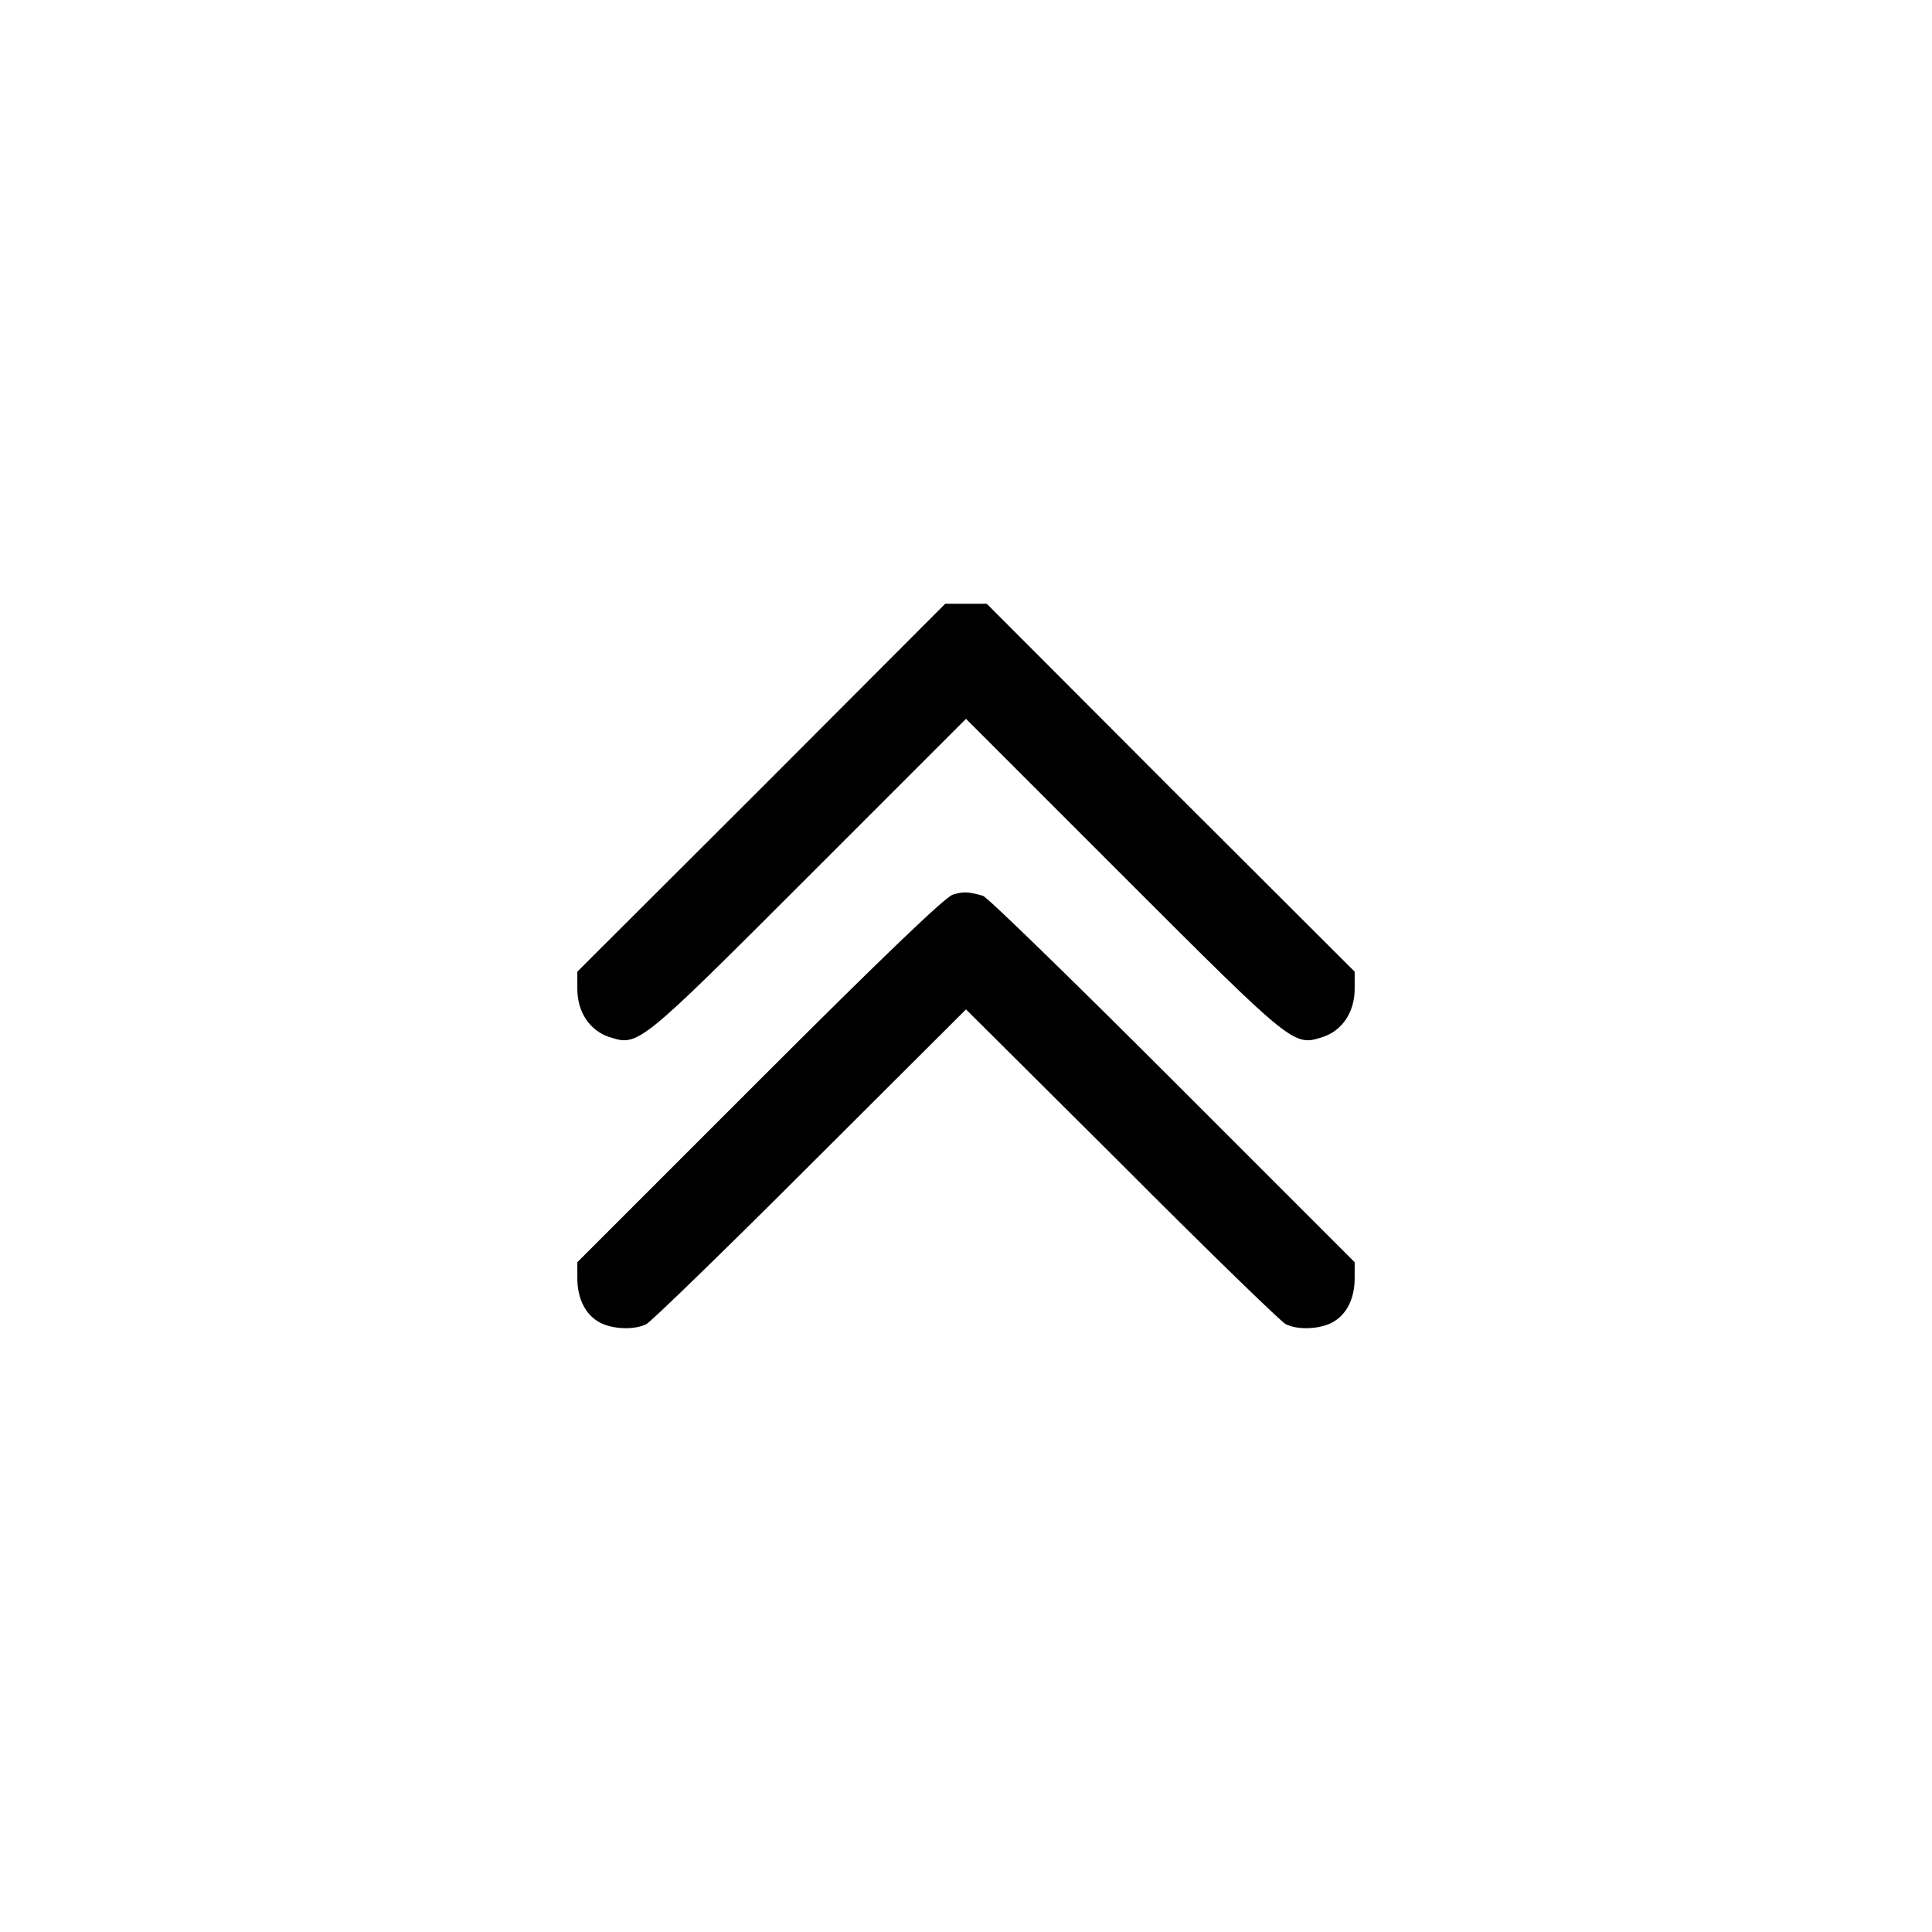
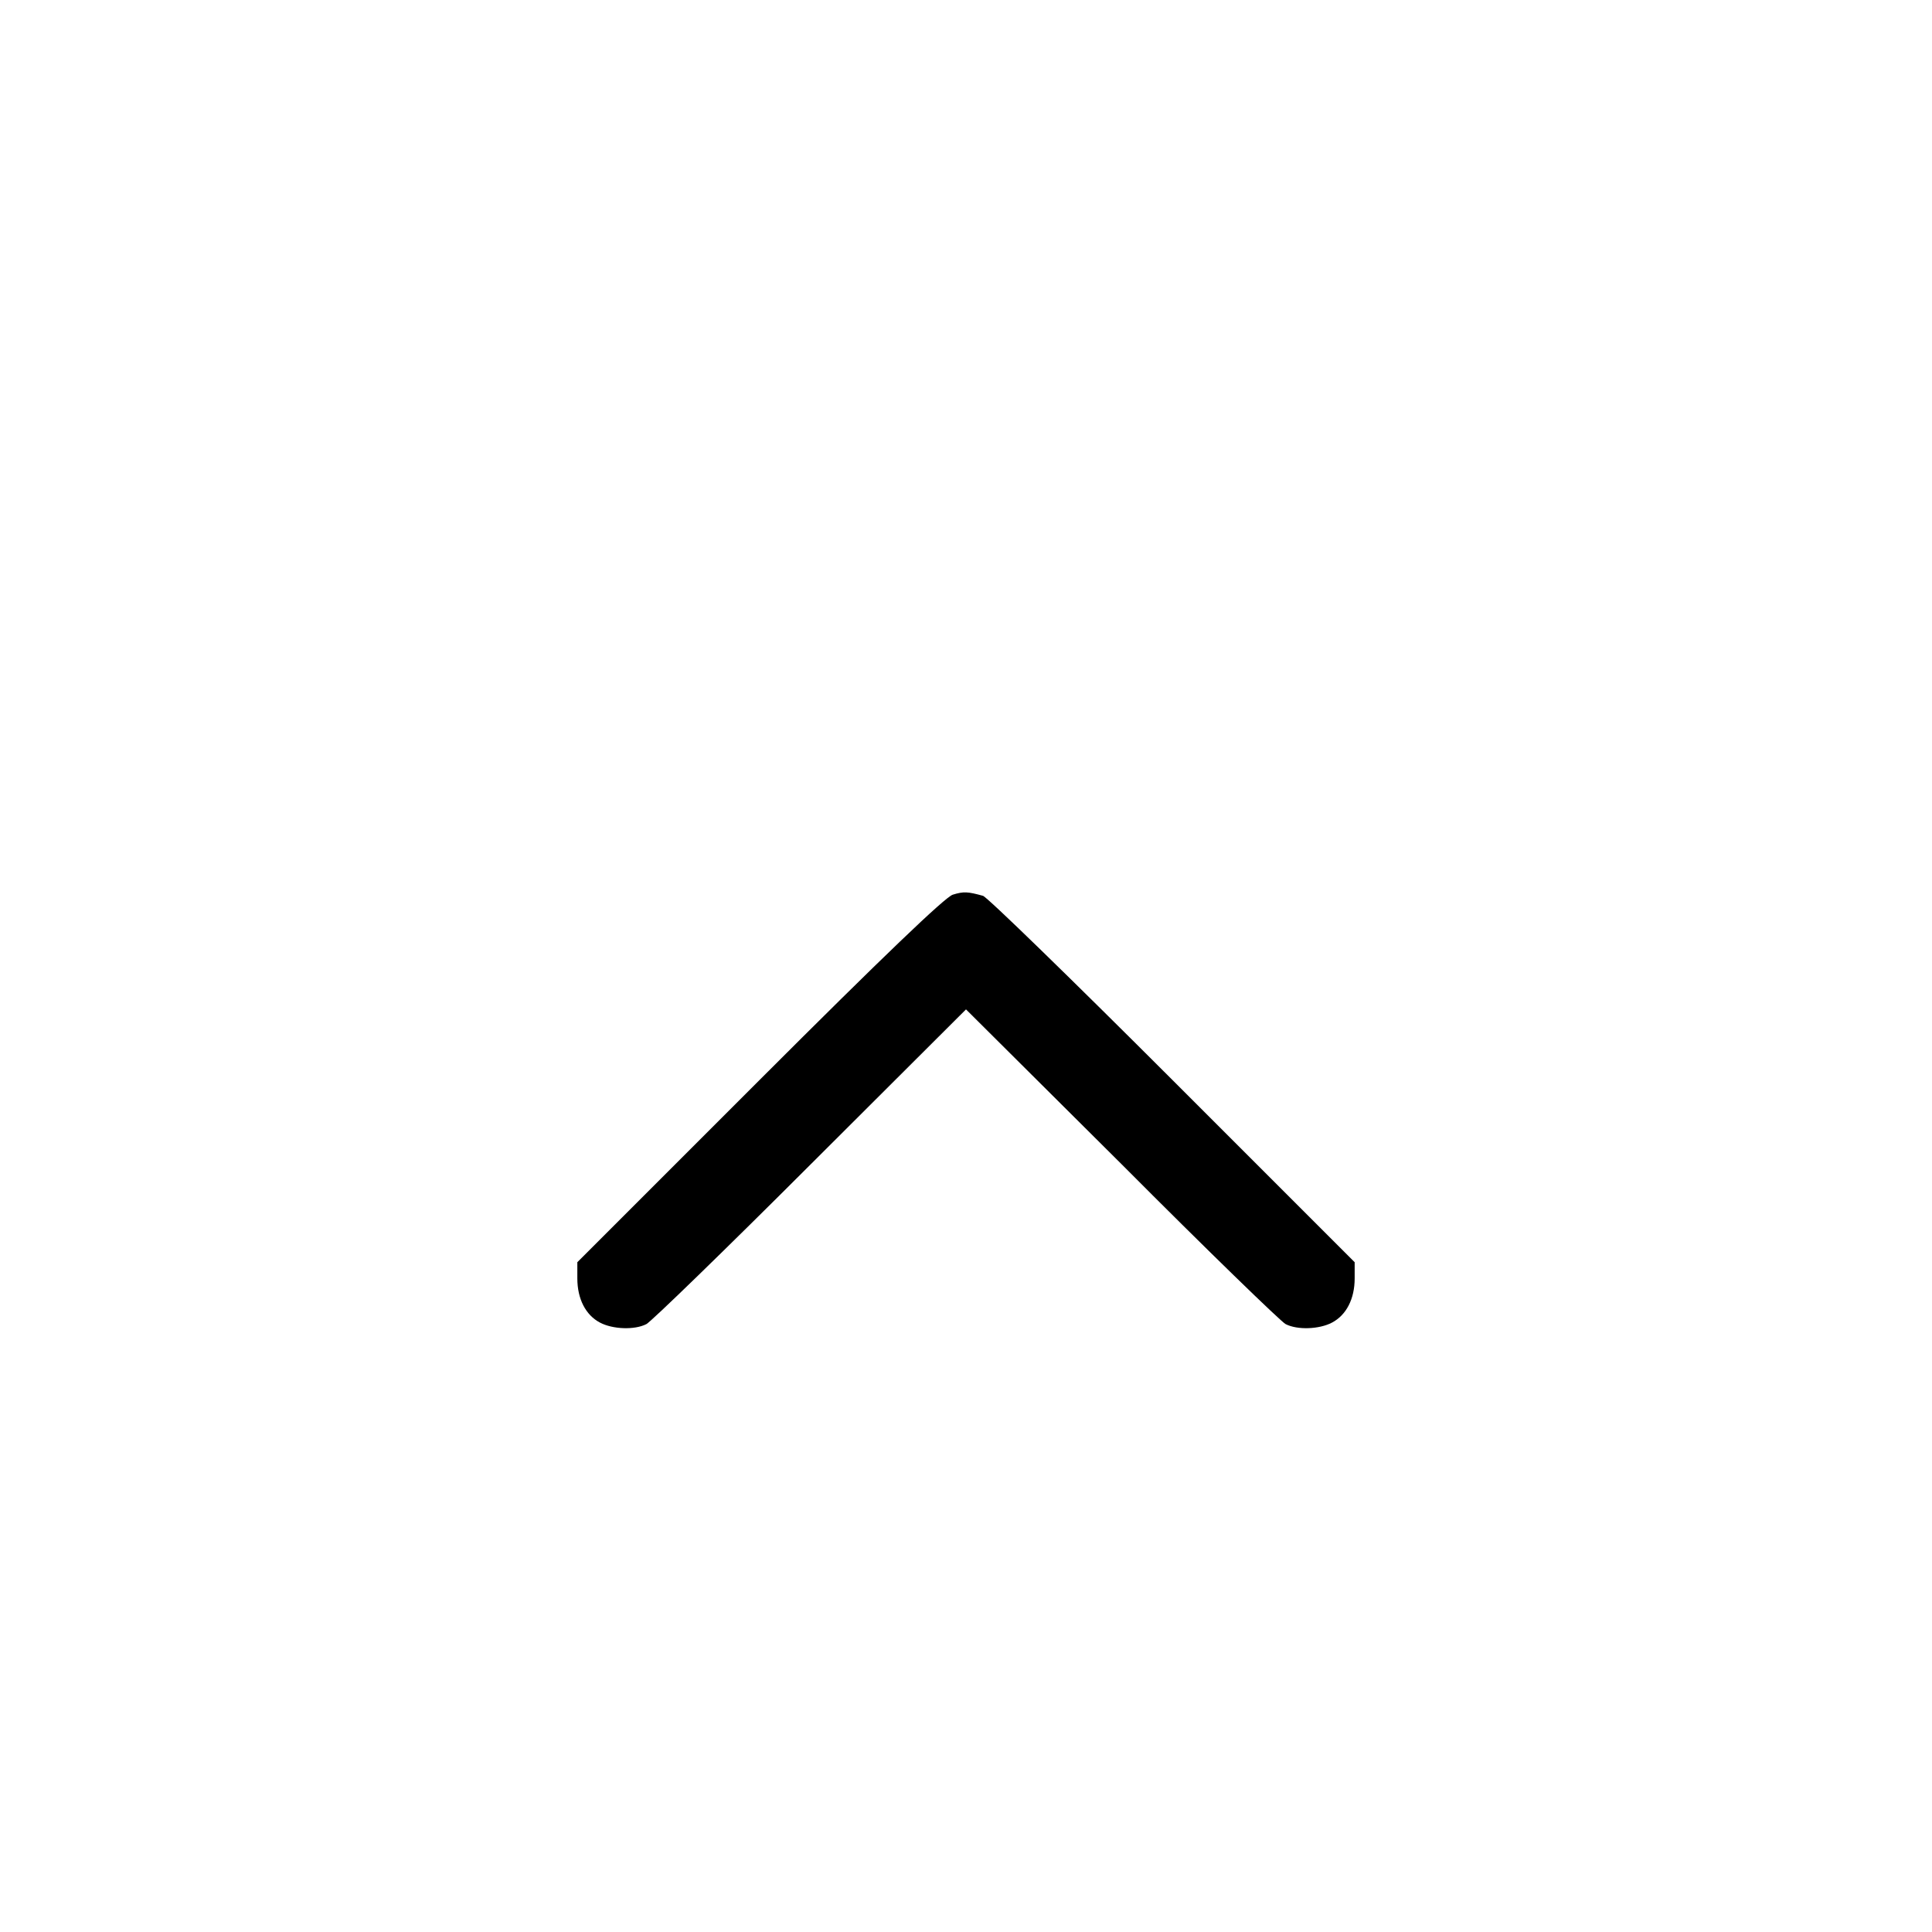
<svg xmlns="http://www.w3.org/2000/svg" version="1.0" width="512pt" height="512pt" viewBox="0 0 512 512" preserveAspectRatio="xMidYMid meet">
  <g transform="translate(0,512) scale(0.1,-0.1)" fill="#000000" stroke="none">
-     <path d="M2018 3032 l-488 -487 0 -46 c0 -61 33 -110 84 -127 78 -25 76 -27 528 425 l418 418 418 -418 c452 -452 450 -450 528 -425 51 17 84 66 84 127 l0 46 -488 487 -487 488 -55 0 -55 0 -487 -488z" />
    <path d="M2525 2749 c-20 -6 -183 -162 -512 -491 l-483 -483 0 -43 c0 -54 22 -97 60 -117 34 -18 92 -20 123 -4 12 6 208 196 435 423 l412 411 413 -411 c226 -227 422 -417 434 -423 31 -16 89 -14 123 4 38 20 60 63 60 117 l0 43 -482 482 c-266 266 -492 486 -503 489 -40 11 -51 12 -80 3z" />
  </g>
</svg>